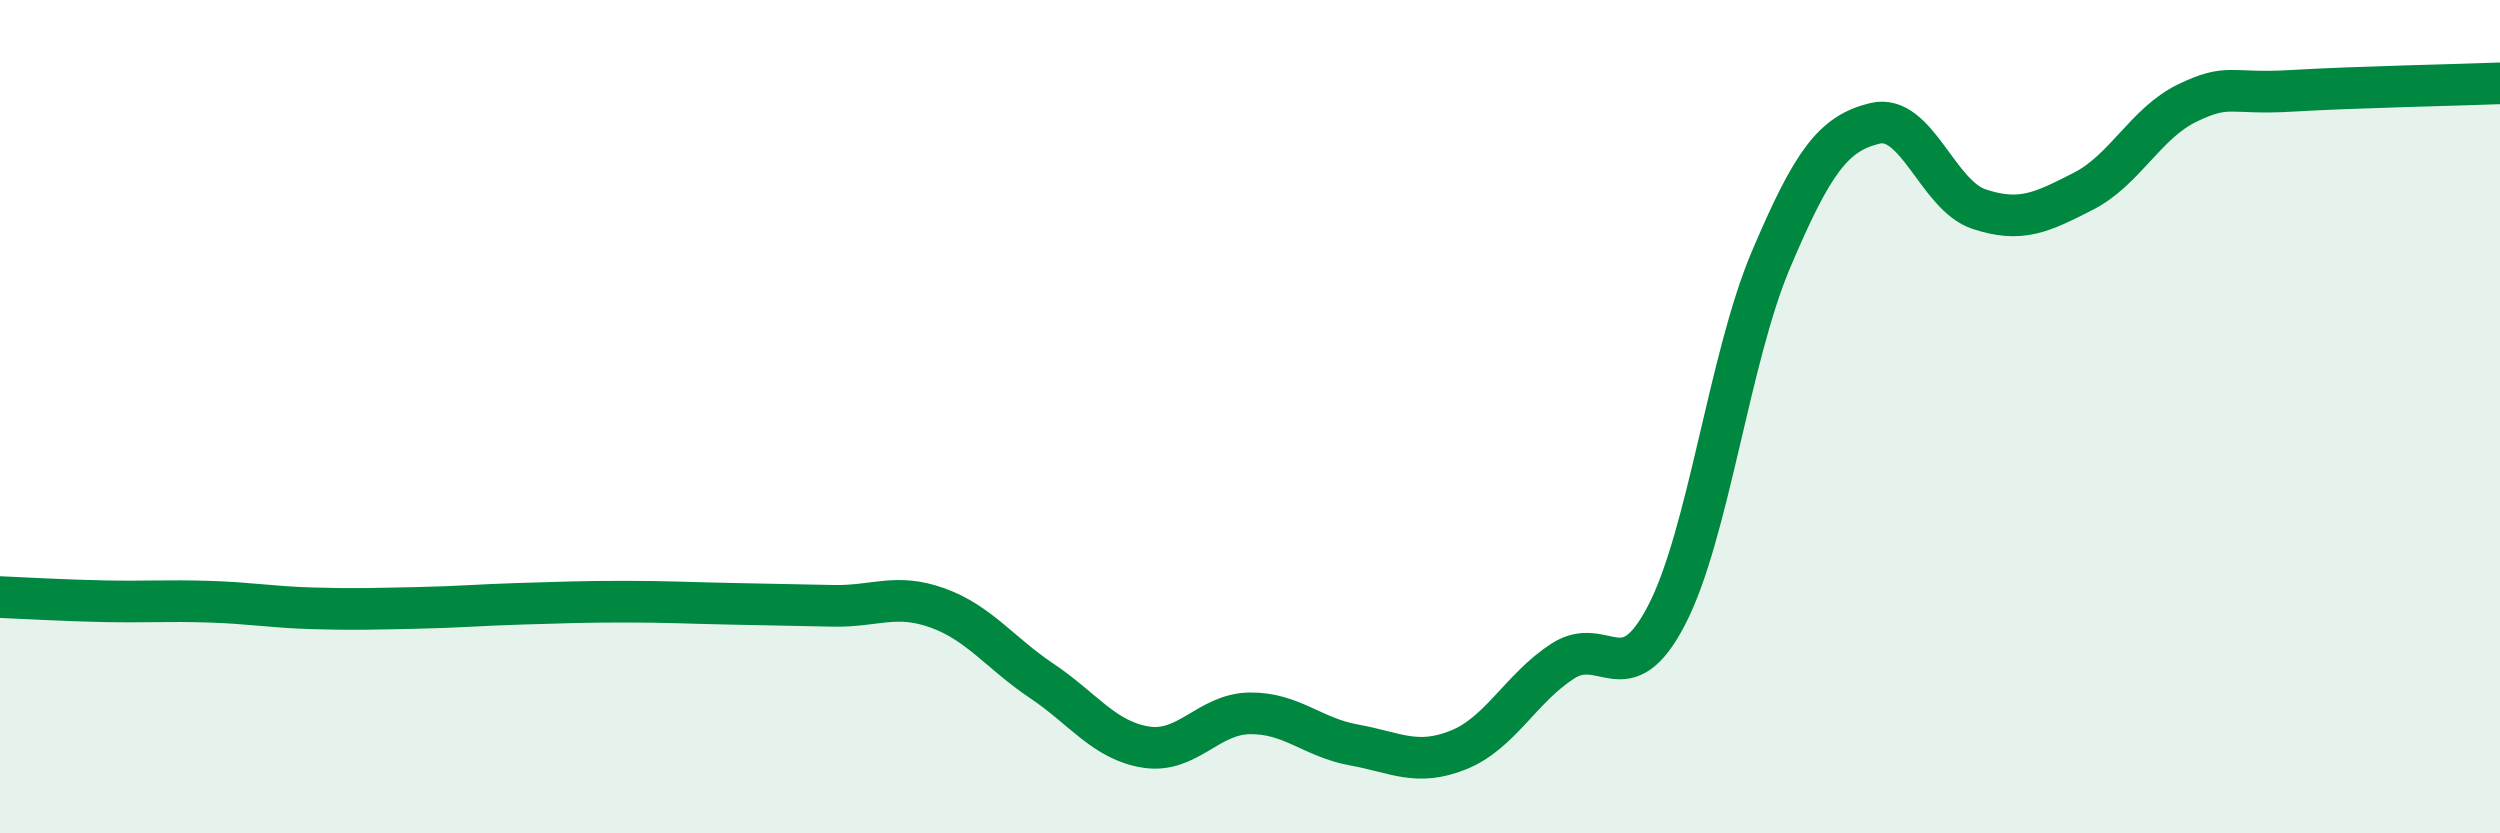
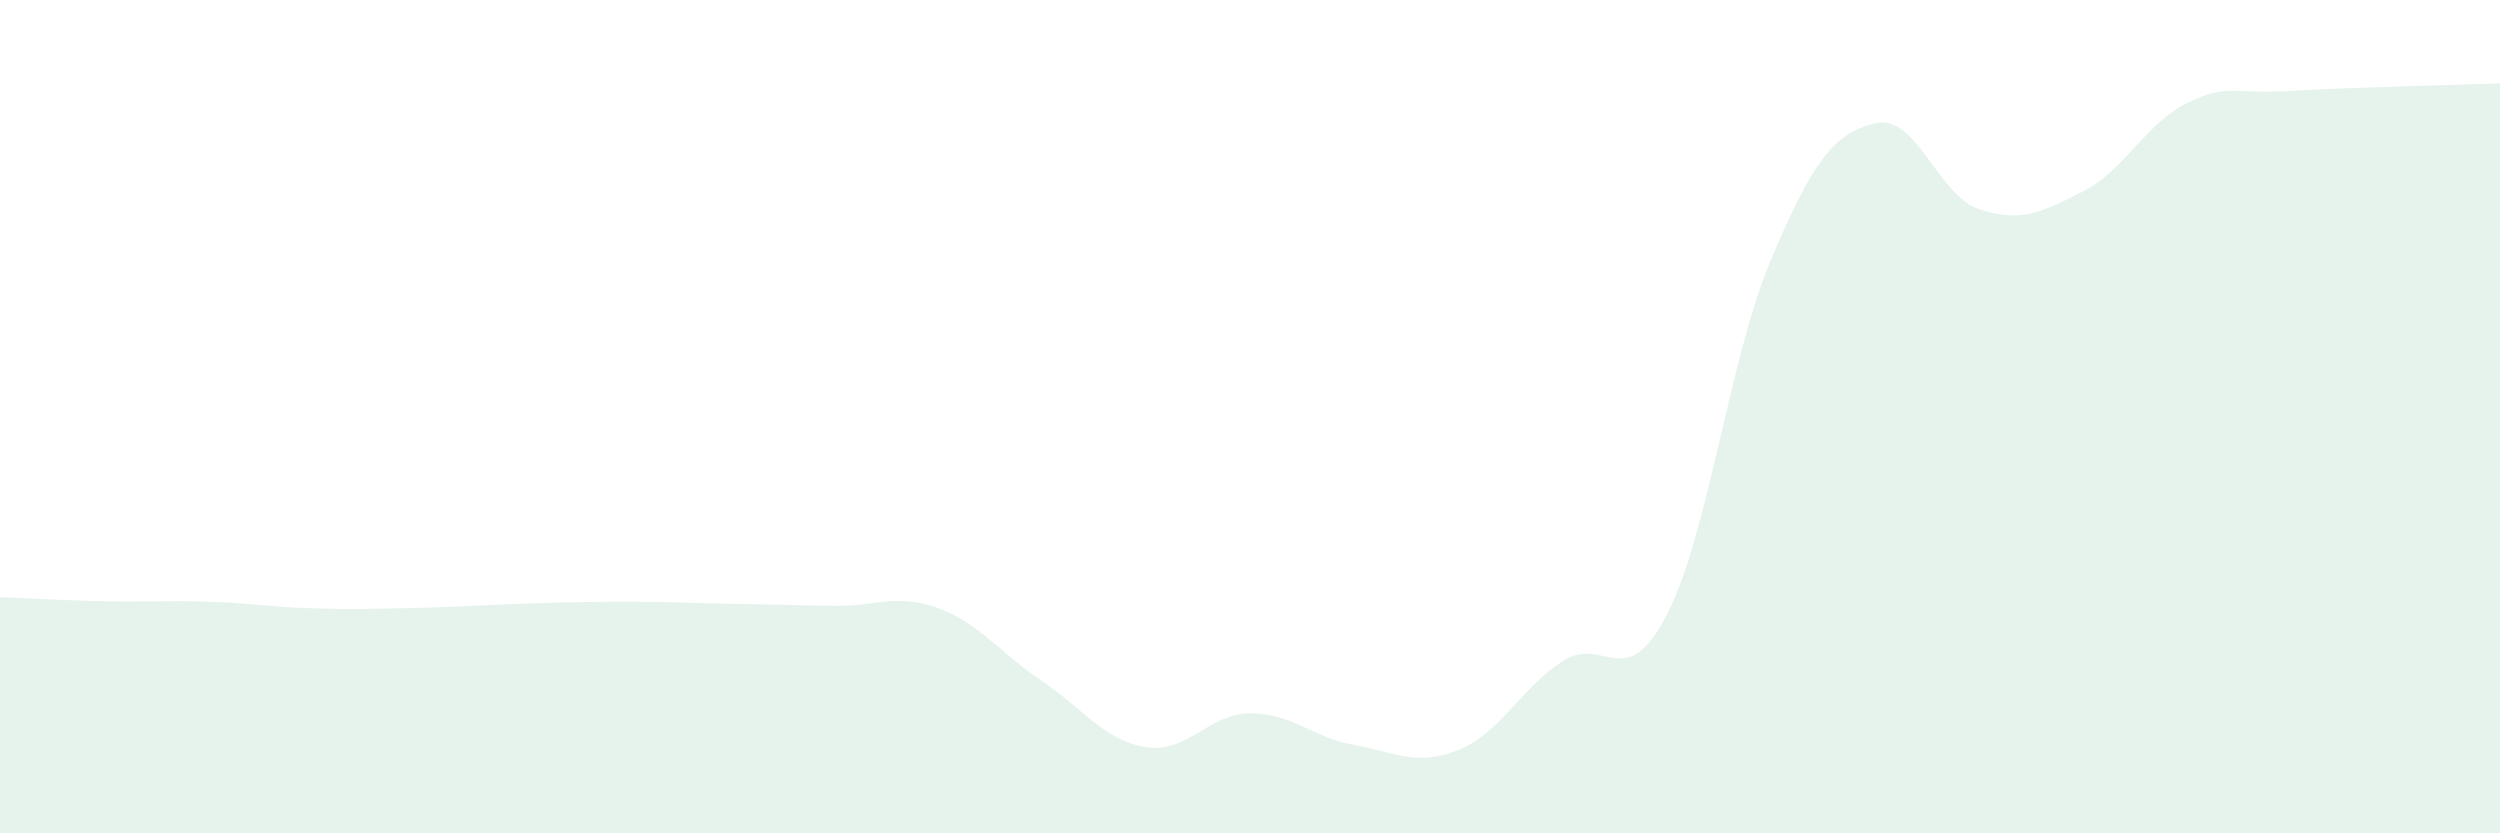
<svg xmlns="http://www.w3.org/2000/svg" width="60" height="20" viewBox="0 0 60 20">
  <path d="M 0,14.33 C 0.5,14.35 1.5,14.41 2.5,14.43 C 3.5,14.45 4,14.41 5,14.44 C 6,14.47 6.5,14.57 7.5,14.6 C 8.5,14.63 9,14.61 10,14.59 C 11,14.57 11.5,14.52 12.5,14.49 C 13.5,14.46 14,14.44 15,14.44 C 16,14.44 16.5,14.47 17.5,14.49 C 18.5,14.51 19,14.52 20,14.54 C 21,14.56 21.5,14.23 22.5,14.59 C 23.5,14.95 24,15.67 25,16.34 C 26,17.01 26.5,17.77 27.5,17.93 C 28.5,18.09 29,17.13 30,17.12 C 31,17.11 31.5,17.7 32.5,17.88 C 33.5,18.06 34,18.4 35,18 C 36,17.6 36.5,16.52 37.5,15.87 C 38.5,15.22 39,16.69 40,14.76 C 41,12.83 41.5,8.6 42.5,6.24 C 43.5,3.88 44,3.2 45,2.96 C 46,2.72 46.5,4.69 47.5,5.02 C 48.5,5.35 49,5.1 50,4.59 C 51,4.08 51.5,2.95 52.5,2.47 C 53.5,1.99 53.5,2.27 55,2.18 C 56.5,2.09 59,2.04 60,2L60 20L0 20Z" fill="#008740" opacity="0.1" stroke-linecap="round" stroke-linejoin="round" />
-   <path d="M 0,14.33 C 0.5,14.35 1.5,14.41 2.5,14.43 C 3.5,14.45 4,14.41 5,14.44 C 6,14.47 6.5,14.57 7.5,14.6 C 8.5,14.63 9,14.61 10,14.59 C 11,14.57 11.5,14.52 12.5,14.49 C 13.5,14.46 14,14.44 15,14.44 C 16,14.44 16.5,14.47 17.5,14.49 C 18.5,14.51 19,14.52 20,14.54 C 21,14.56 21.5,14.23 22.5,14.59 C 23.5,14.95 24,15.67 25,16.34 C 26,17.01 26.5,17.77 27.5,17.93 C 28.5,18.09 29,17.13 30,17.12 C 31,17.11 31.5,17.7 32.5,17.88 C 33.5,18.06 34,18.4 35,18 C 36,17.6 36.5,16.52 37.5,15.87 C 38.5,15.22 39,16.69 40,14.76 C 41,12.83 41.5,8.6 42.5,6.24 C 43.5,3.88 44,3.2 45,2.96 C 46,2.72 46.5,4.69 47.5,5.02 C 48.5,5.35 49,5.1 50,4.59 C 51,4.08 51.5,2.95 52.5,2.47 C 53.5,1.99 53.5,2.27 55,2.18 C 56.5,2.09 59,2.04 60,2" stroke="#008740" stroke-width="1" fill="none" stroke-linecap="round" stroke-linejoin="round" />
</svg>